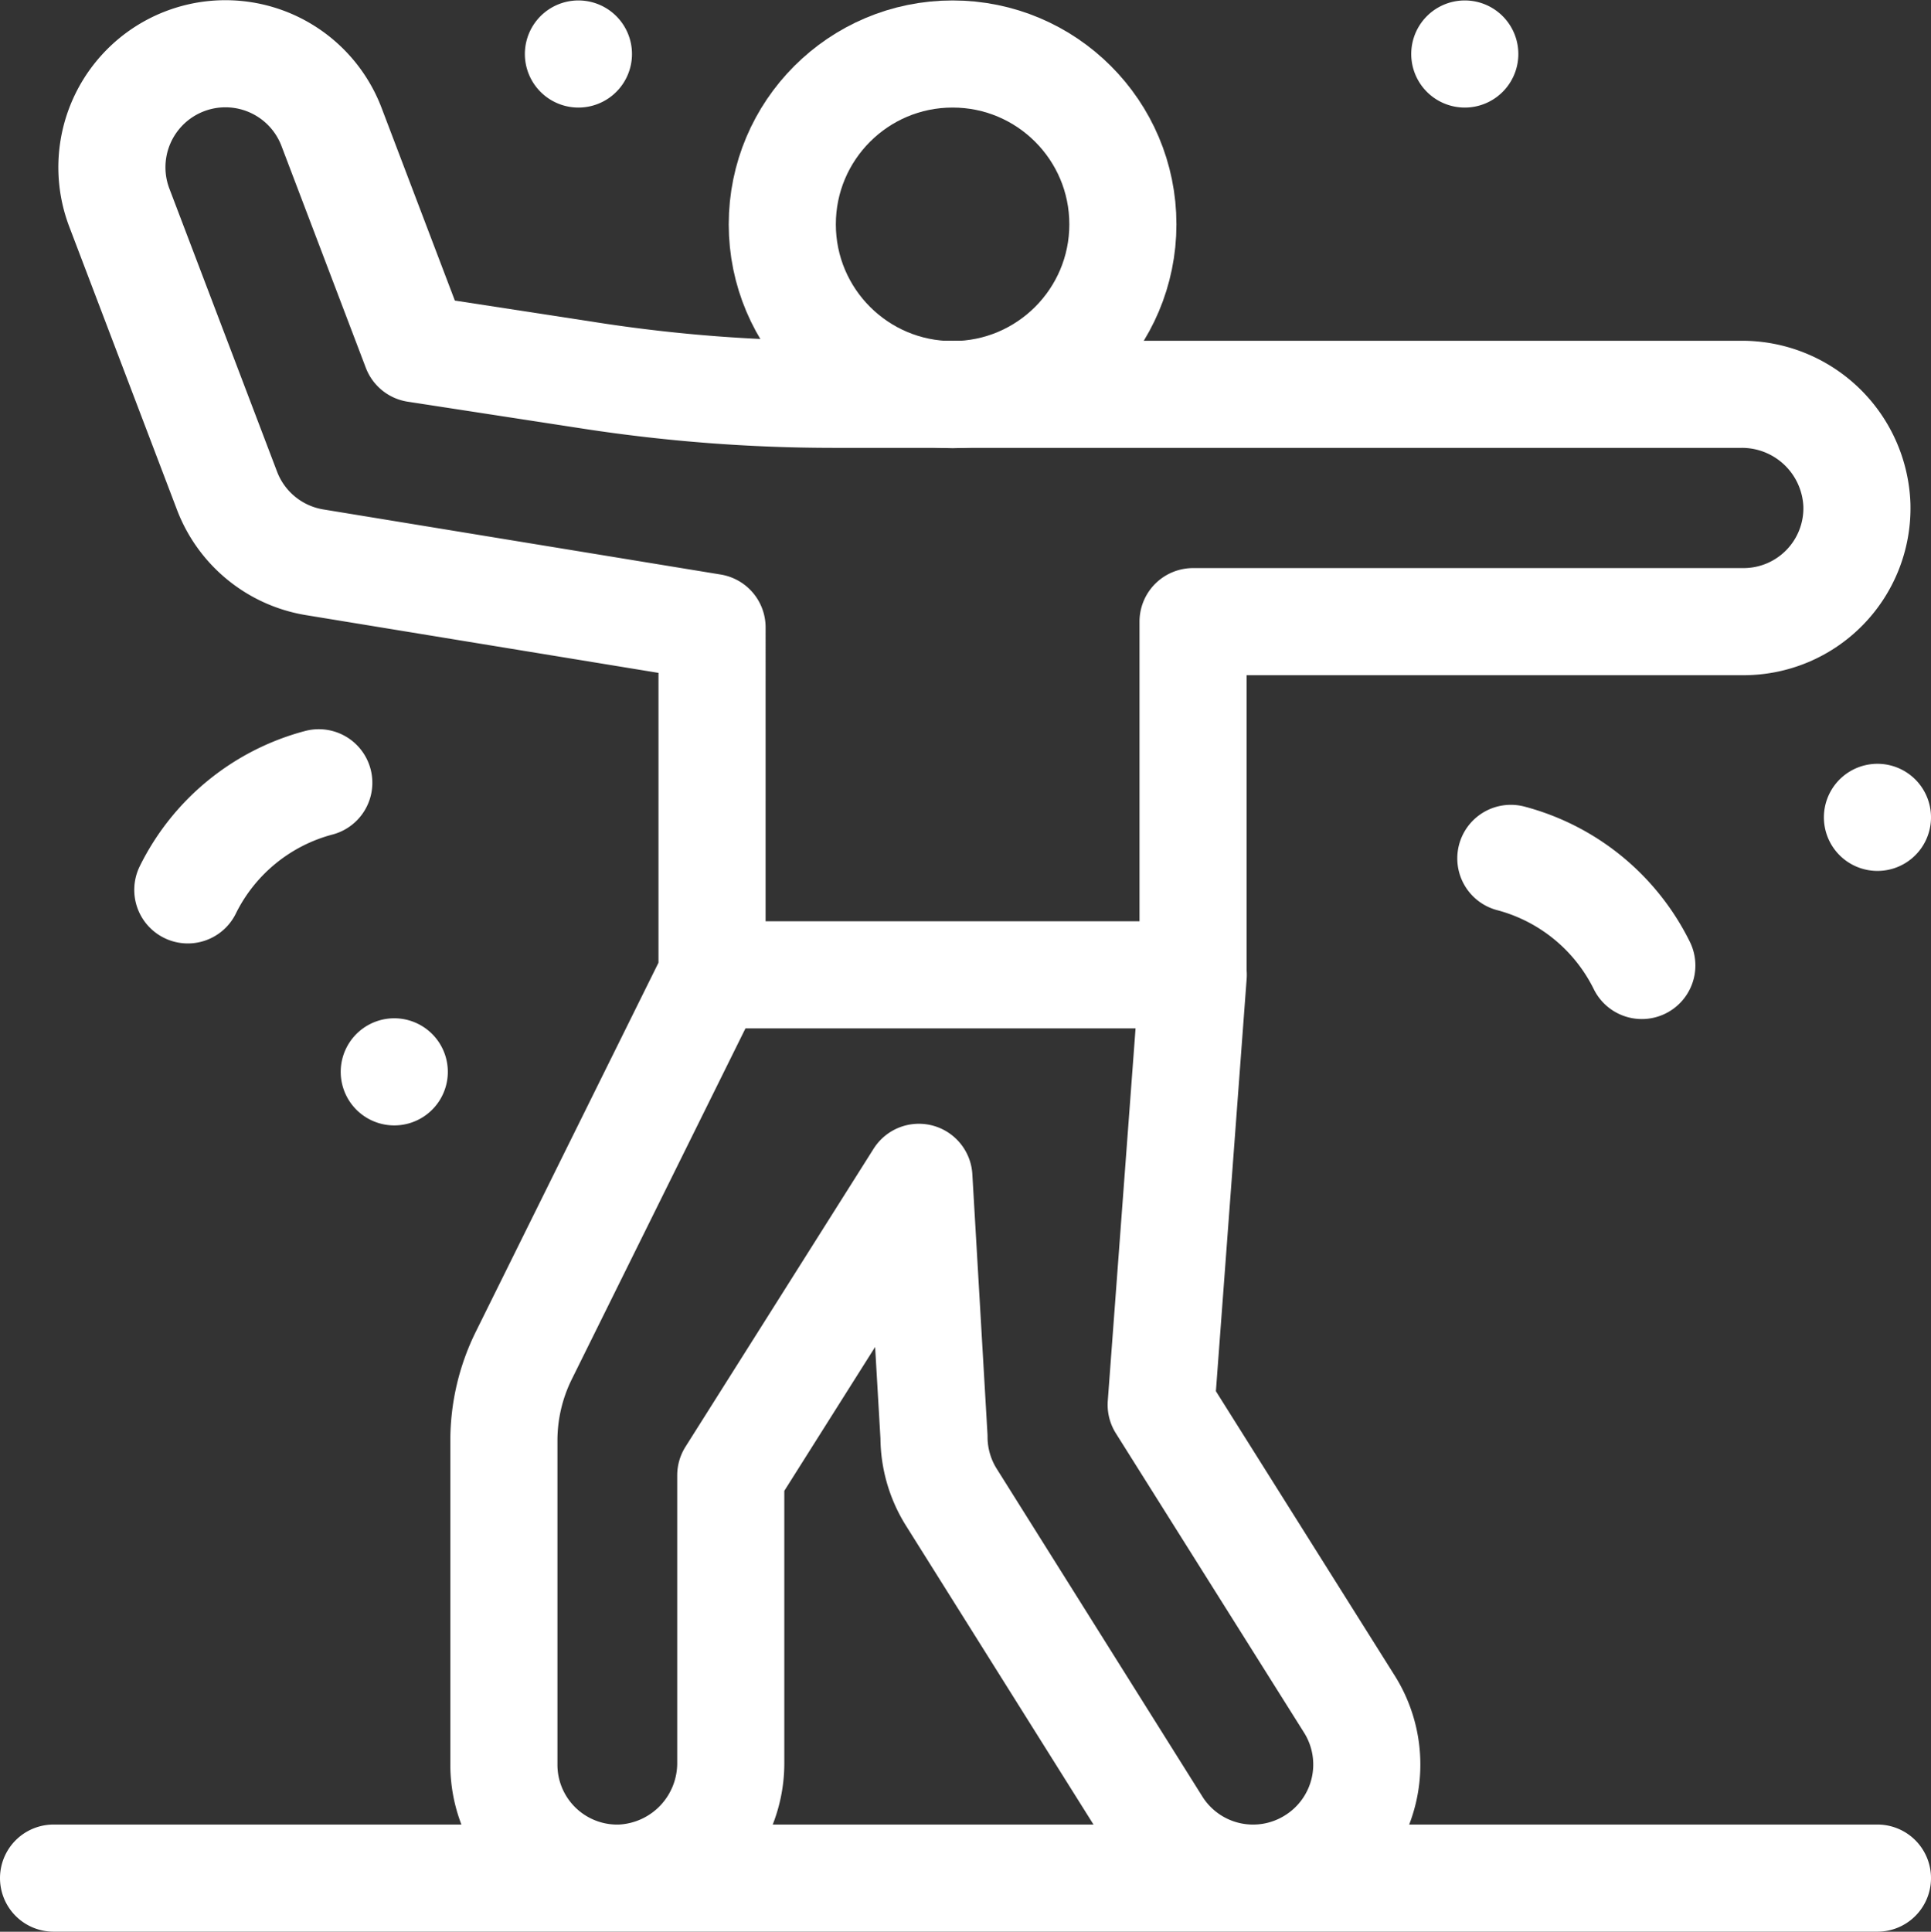
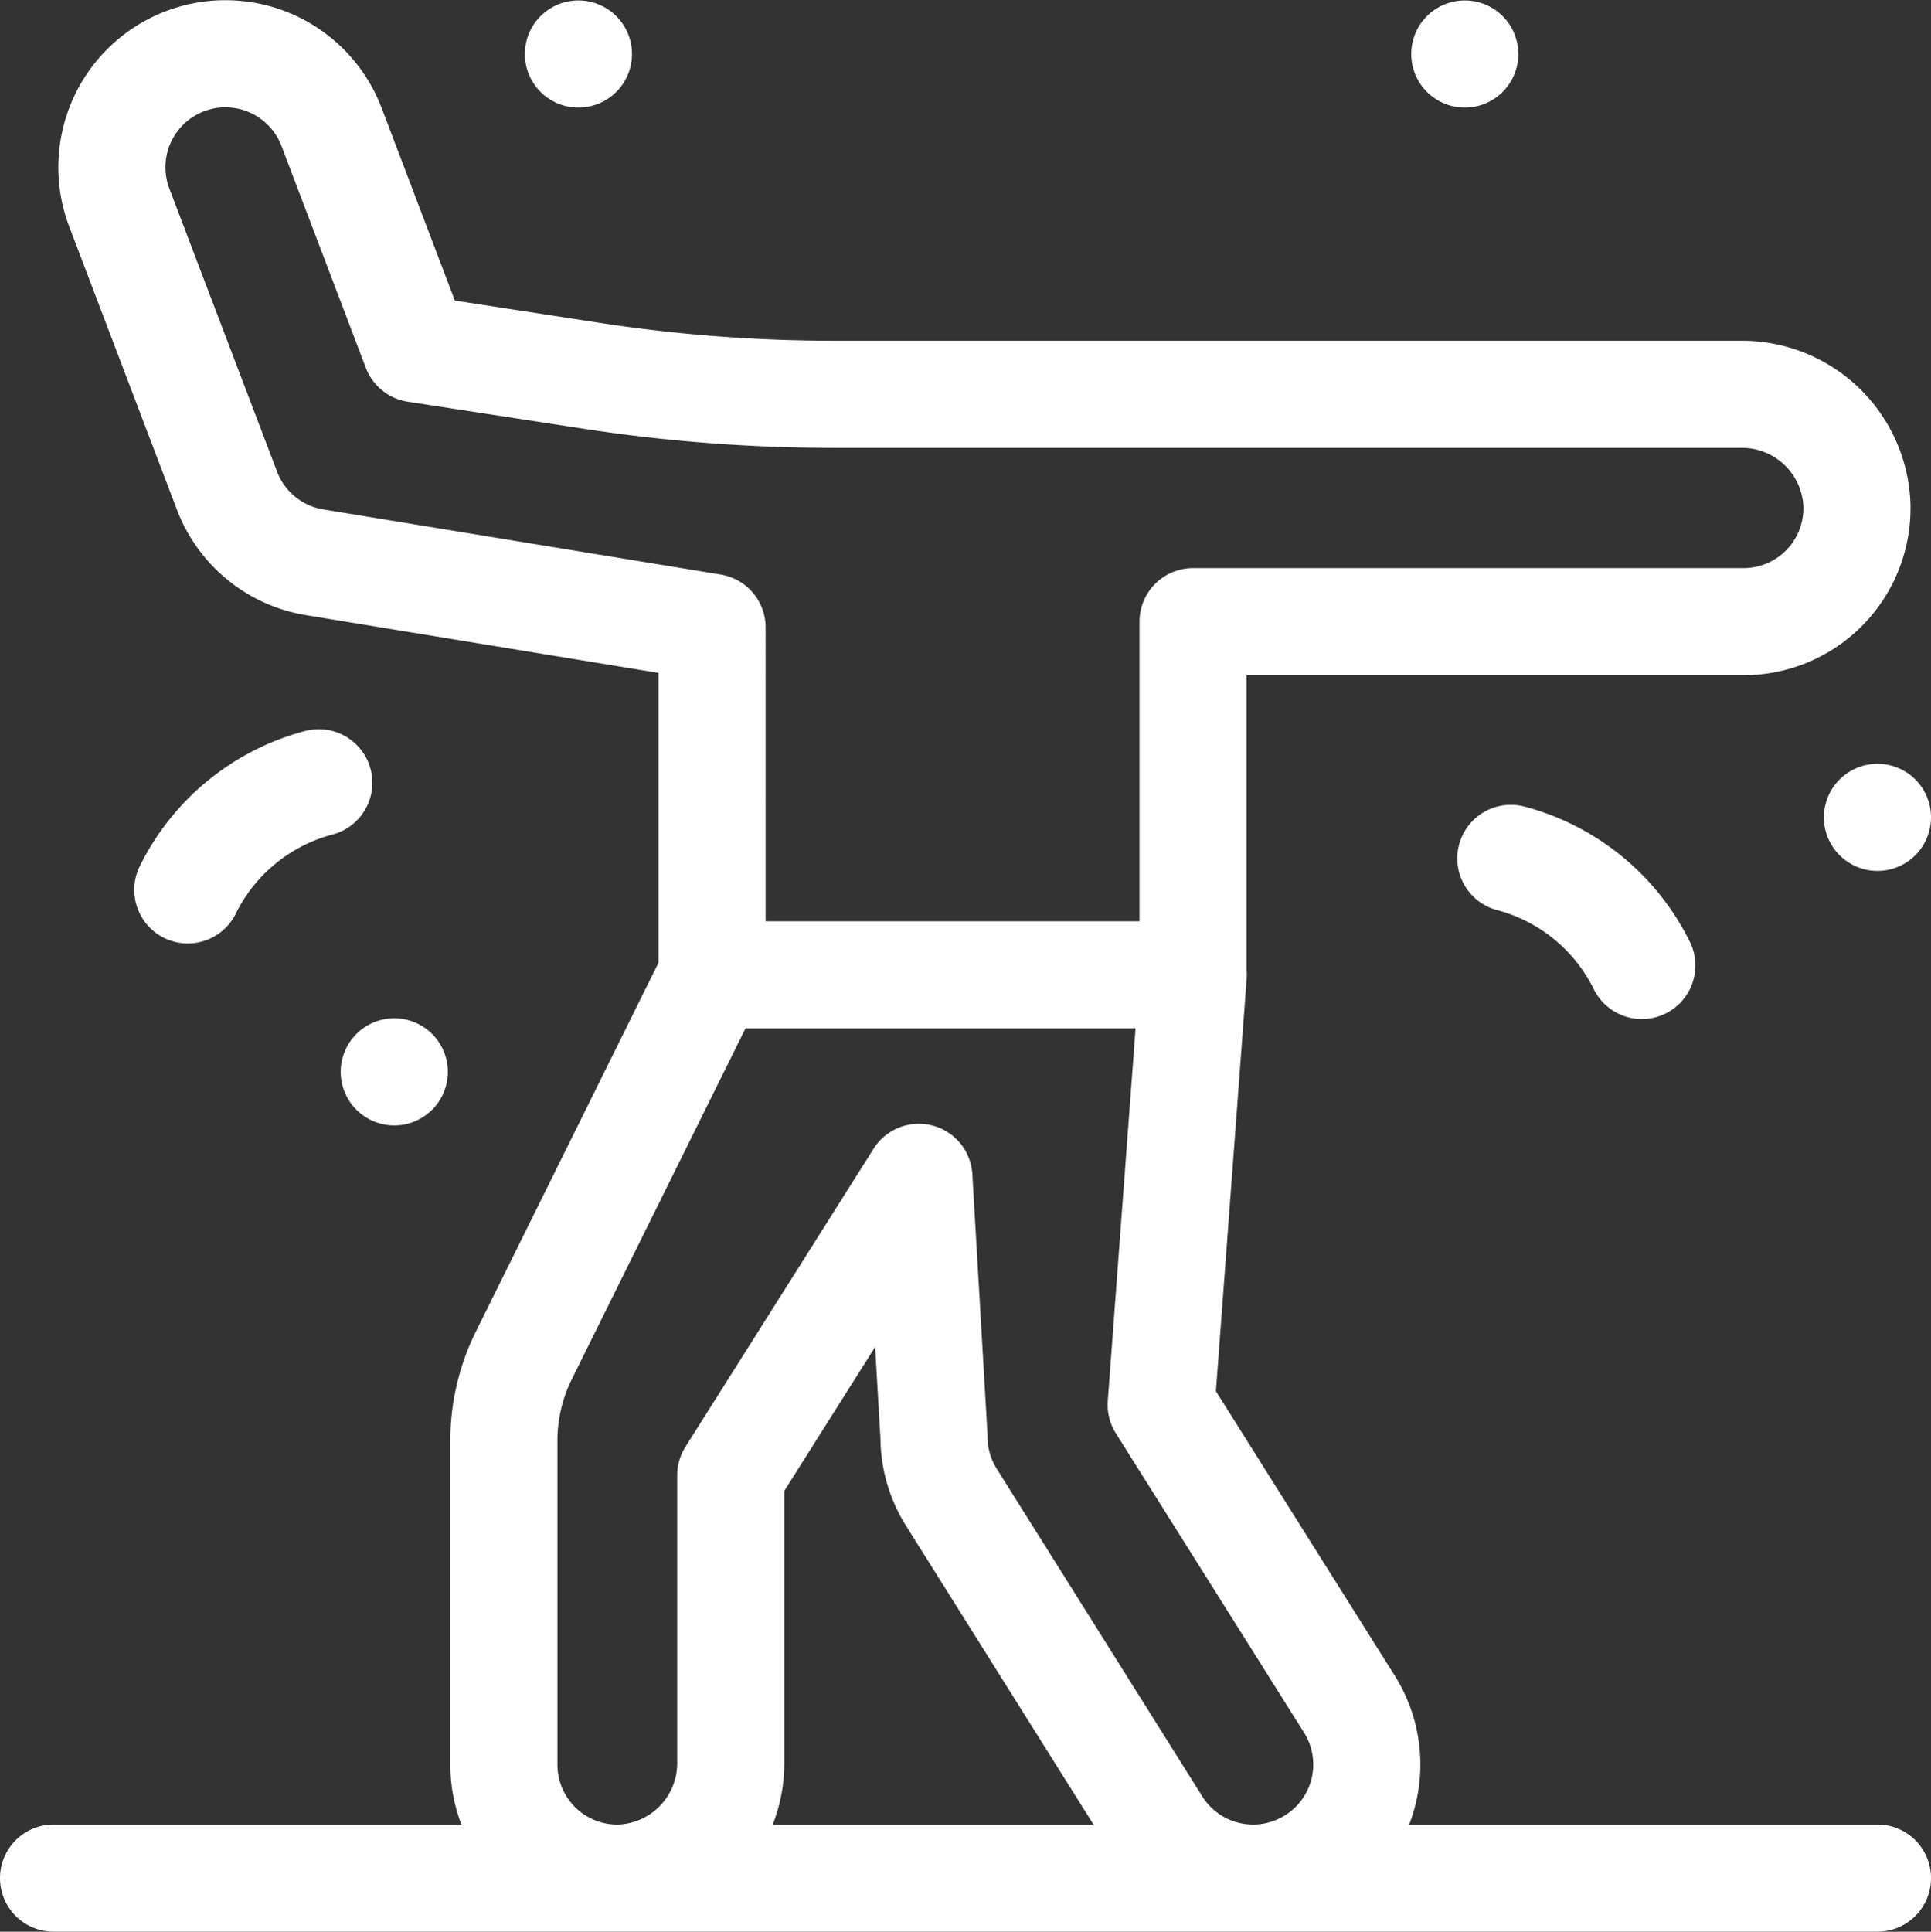
<svg xmlns="http://www.w3.org/2000/svg" width="30.65" height="30.658" viewBox="0 0 30.65 30.658">
  <rect x="0" y="0" width="30.65" height="30.658" fill="#333333" stroke="none" />
  <g id="enjoy-icon" fill="rgba(0,0,0,0)" stroke="#fff" stroke-linecap="round" stroke-linejoin="round" stroke-miterlimit="10" stroke-width="1.7" transform="translate(-14.15 -14.143)">
-     <circle id="Ellipse_28" cx="2.703" cy="2.703" r="2.703" data-name="Ellipse 28" transform="translate(26.567 15)" />
    <path id="Path_8091" d="M34.99 43.679a1.8 1.8 0 0 1-2.481-.581l-3.263-5.2a1.8 1.8 0 0 1-.271-.95l-.24-4.12-2.986 4.73v4.549A1.826 1.826 0 0 1 24 43.95a1.8 1.8 0 0 1-1.852-1.8v-5.143a3.044 3.044 0 0 1 .316-1.351l2.991-6.042h7.635l-.509 6.824 2.993 4.76a1.8 1.8 0 0 1-.584 2.481Zm8.634-21.515a1.8 1.8 0 0 1-1.8 1.845h-8.737v5.605h-7.635V24.1l-6.306-1.033a1.8 1.8 0 0 1-1.393-1.137l-1.709-4.491a1.8 1.8 0 1 1 3.368-1.282l1.339 3.521 2.783.428a25.378 25.378 0 0 0 3.857.295h14.395a1.826 1.826 0 0 1 1.838 1.759ZM15 43.95h28.95M37.4 15h0m6.55 12.115h0m-23.542 4.039h0M23.331 15h0m14.8 12.766a3.243 3.243 0 0 1 2.079 1.7m-21-2.9a3.243 3.243 0 0 0-2.079 1.7" data-name="Path 8091" />
  </g>
</svg>